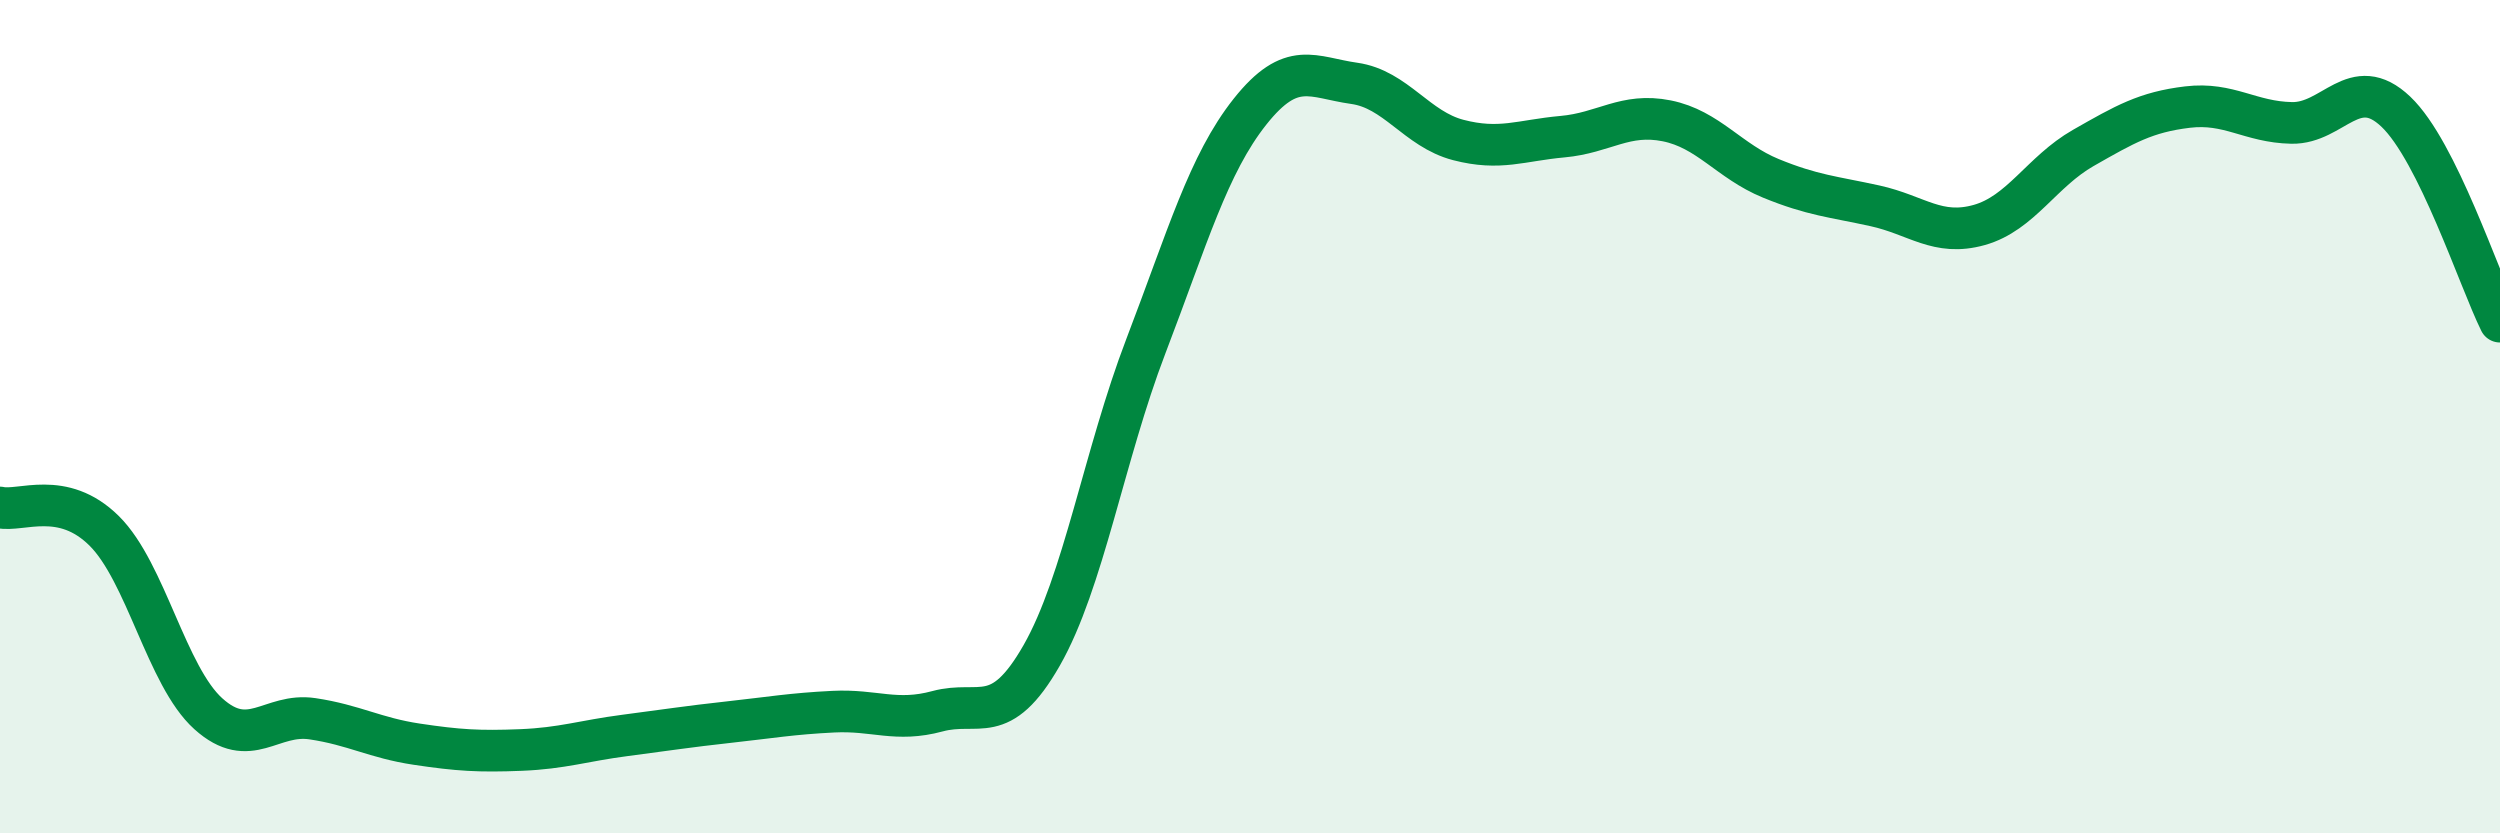
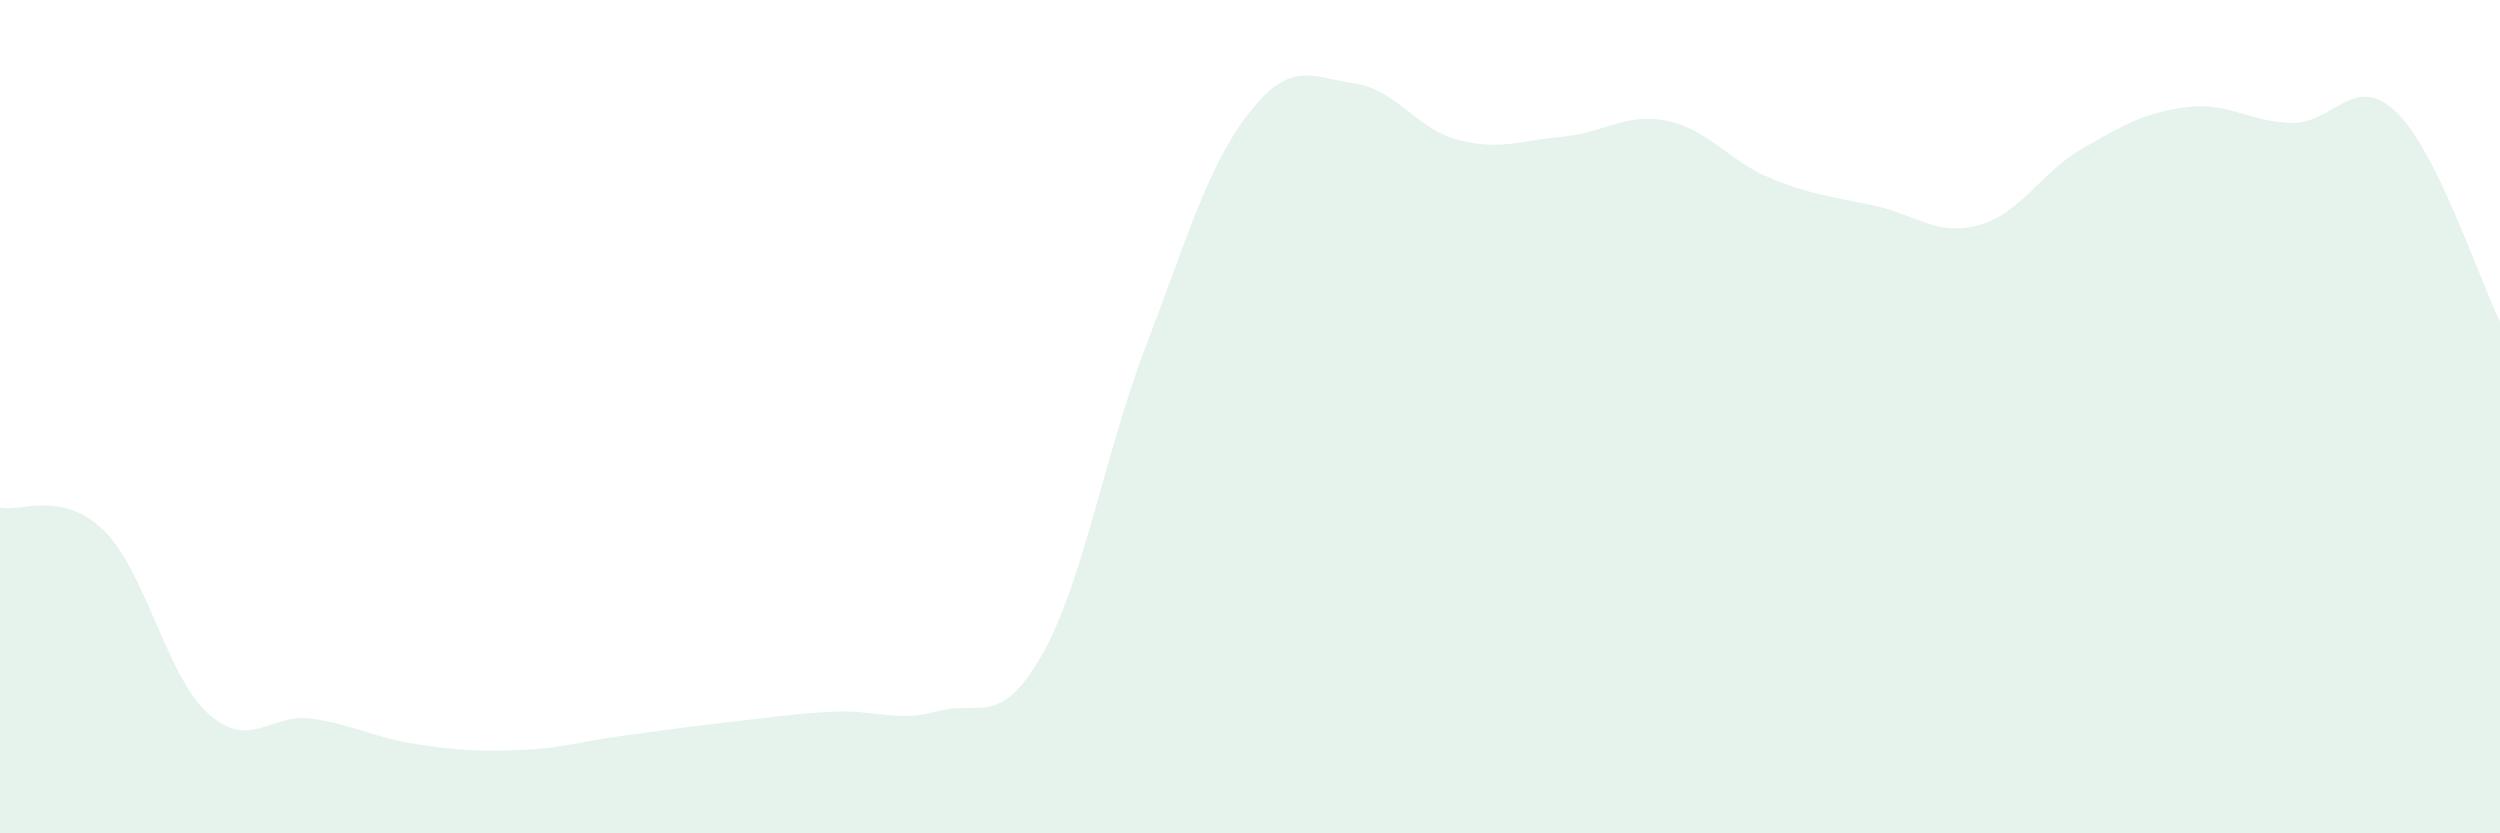
<svg xmlns="http://www.w3.org/2000/svg" width="60" height="20" viewBox="0 0 60 20">
  <path d="M 0,12.18 C 0.5,12.29 1.5,11.75 2.5,12.74 C 3.5,13.73 4,16.23 5,17.13 C 6,18.03 6.5,17.1 7.5,17.25 C 8.5,17.4 9,17.71 10,17.86 C 11,18.01 11.5,18.04 12.5,18 C 13.5,17.96 14,17.78 15,17.65 C 16,17.52 16.5,17.44 17.5,17.33 C 18.5,17.22 19,17.13 20,17.08 C 21,17.03 21.5,17.34 22.5,17.07 C 23.5,16.8 24,17.48 25,15.73 C 26,13.98 26.5,10.92 27.5,8.31 C 28.5,5.7 29,3.94 30,2.68 C 31,1.42 31.5,1.86 32.5,2 C 33.5,2.14 34,3.1 35,3.36 C 36,3.62 36.5,3.37 37.5,3.28 C 38.5,3.19 39,2.7 40,2.9 C 41,3.1 41.5,3.87 42.5,4.28 C 43.5,4.69 44,4.72 45,4.94 C 46,5.16 46.5,5.68 47.5,5.4 C 48.5,5.12 49,4.12 50,3.55 C 51,2.98 51.5,2.69 52.5,2.57 C 53.5,2.45 54,2.93 55,2.95 C 56,2.97 56.5,1.73 57.5,2.68 C 58.5,3.63 59.5,6.71 60,7.72L60 20L0 20Z" fill="#008740" opacity="0.1" stroke-linecap="round" stroke-linejoin="round" />
-   <path d="M 0,12.18 C 0.5,12.29 1.5,11.75 2.5,12.74 C 3.5,13.73 4,16.23 5,17.13 C 6,18.03 6.5,17.1 7.5,17.25 C 8.5,17.4 9,17.71 10,17.86 C 11,18.01 11.5,18.04 12.5,18 C 13.5,17.96 14,17.78 15,17.65 C 16,17.52 16.5,17.44 17.5,17.33 C 18.5,17.22 19,17.13 20,17.08 C 21,17.03 21.5,17.34 22.5,17.07 C 23.5,16.8 24,17.48 25,15.73 C 26,13.98 26.5,10.92 27.5,8.31 C 28.5,5.7 29,3.94 30,2.68 C 31,1.42 31.5,1.86 32.5,2 C 33.5,2.14 34,3.1 35,3.36 C 36,3.62 36.5,3.37 37.5,3.28 C 38.5,3.19 39,2.7 40,2.9 C 41,3.1 41.5,3.87 42.5,4.28 C 43.5,4.69 44,4.72 45,4.94 C 46,5.16 46.5,5.68 47.5,5.4 C 48.5,5.12 49,4.12 50,3.55 C 51,2.98 51.5,2.69 52.5,2.57 C 53.5,2.45 54,2.93 55,2.95 C 56,2.97 56.5,1.73 57.5,2.68 C 58.5,3.63 59.5,6.71 60,7.72" stroke="#008740" stroke-width="1" fill="none" stroke-linecap="round" stroke-linejoin="round" />
</svg>